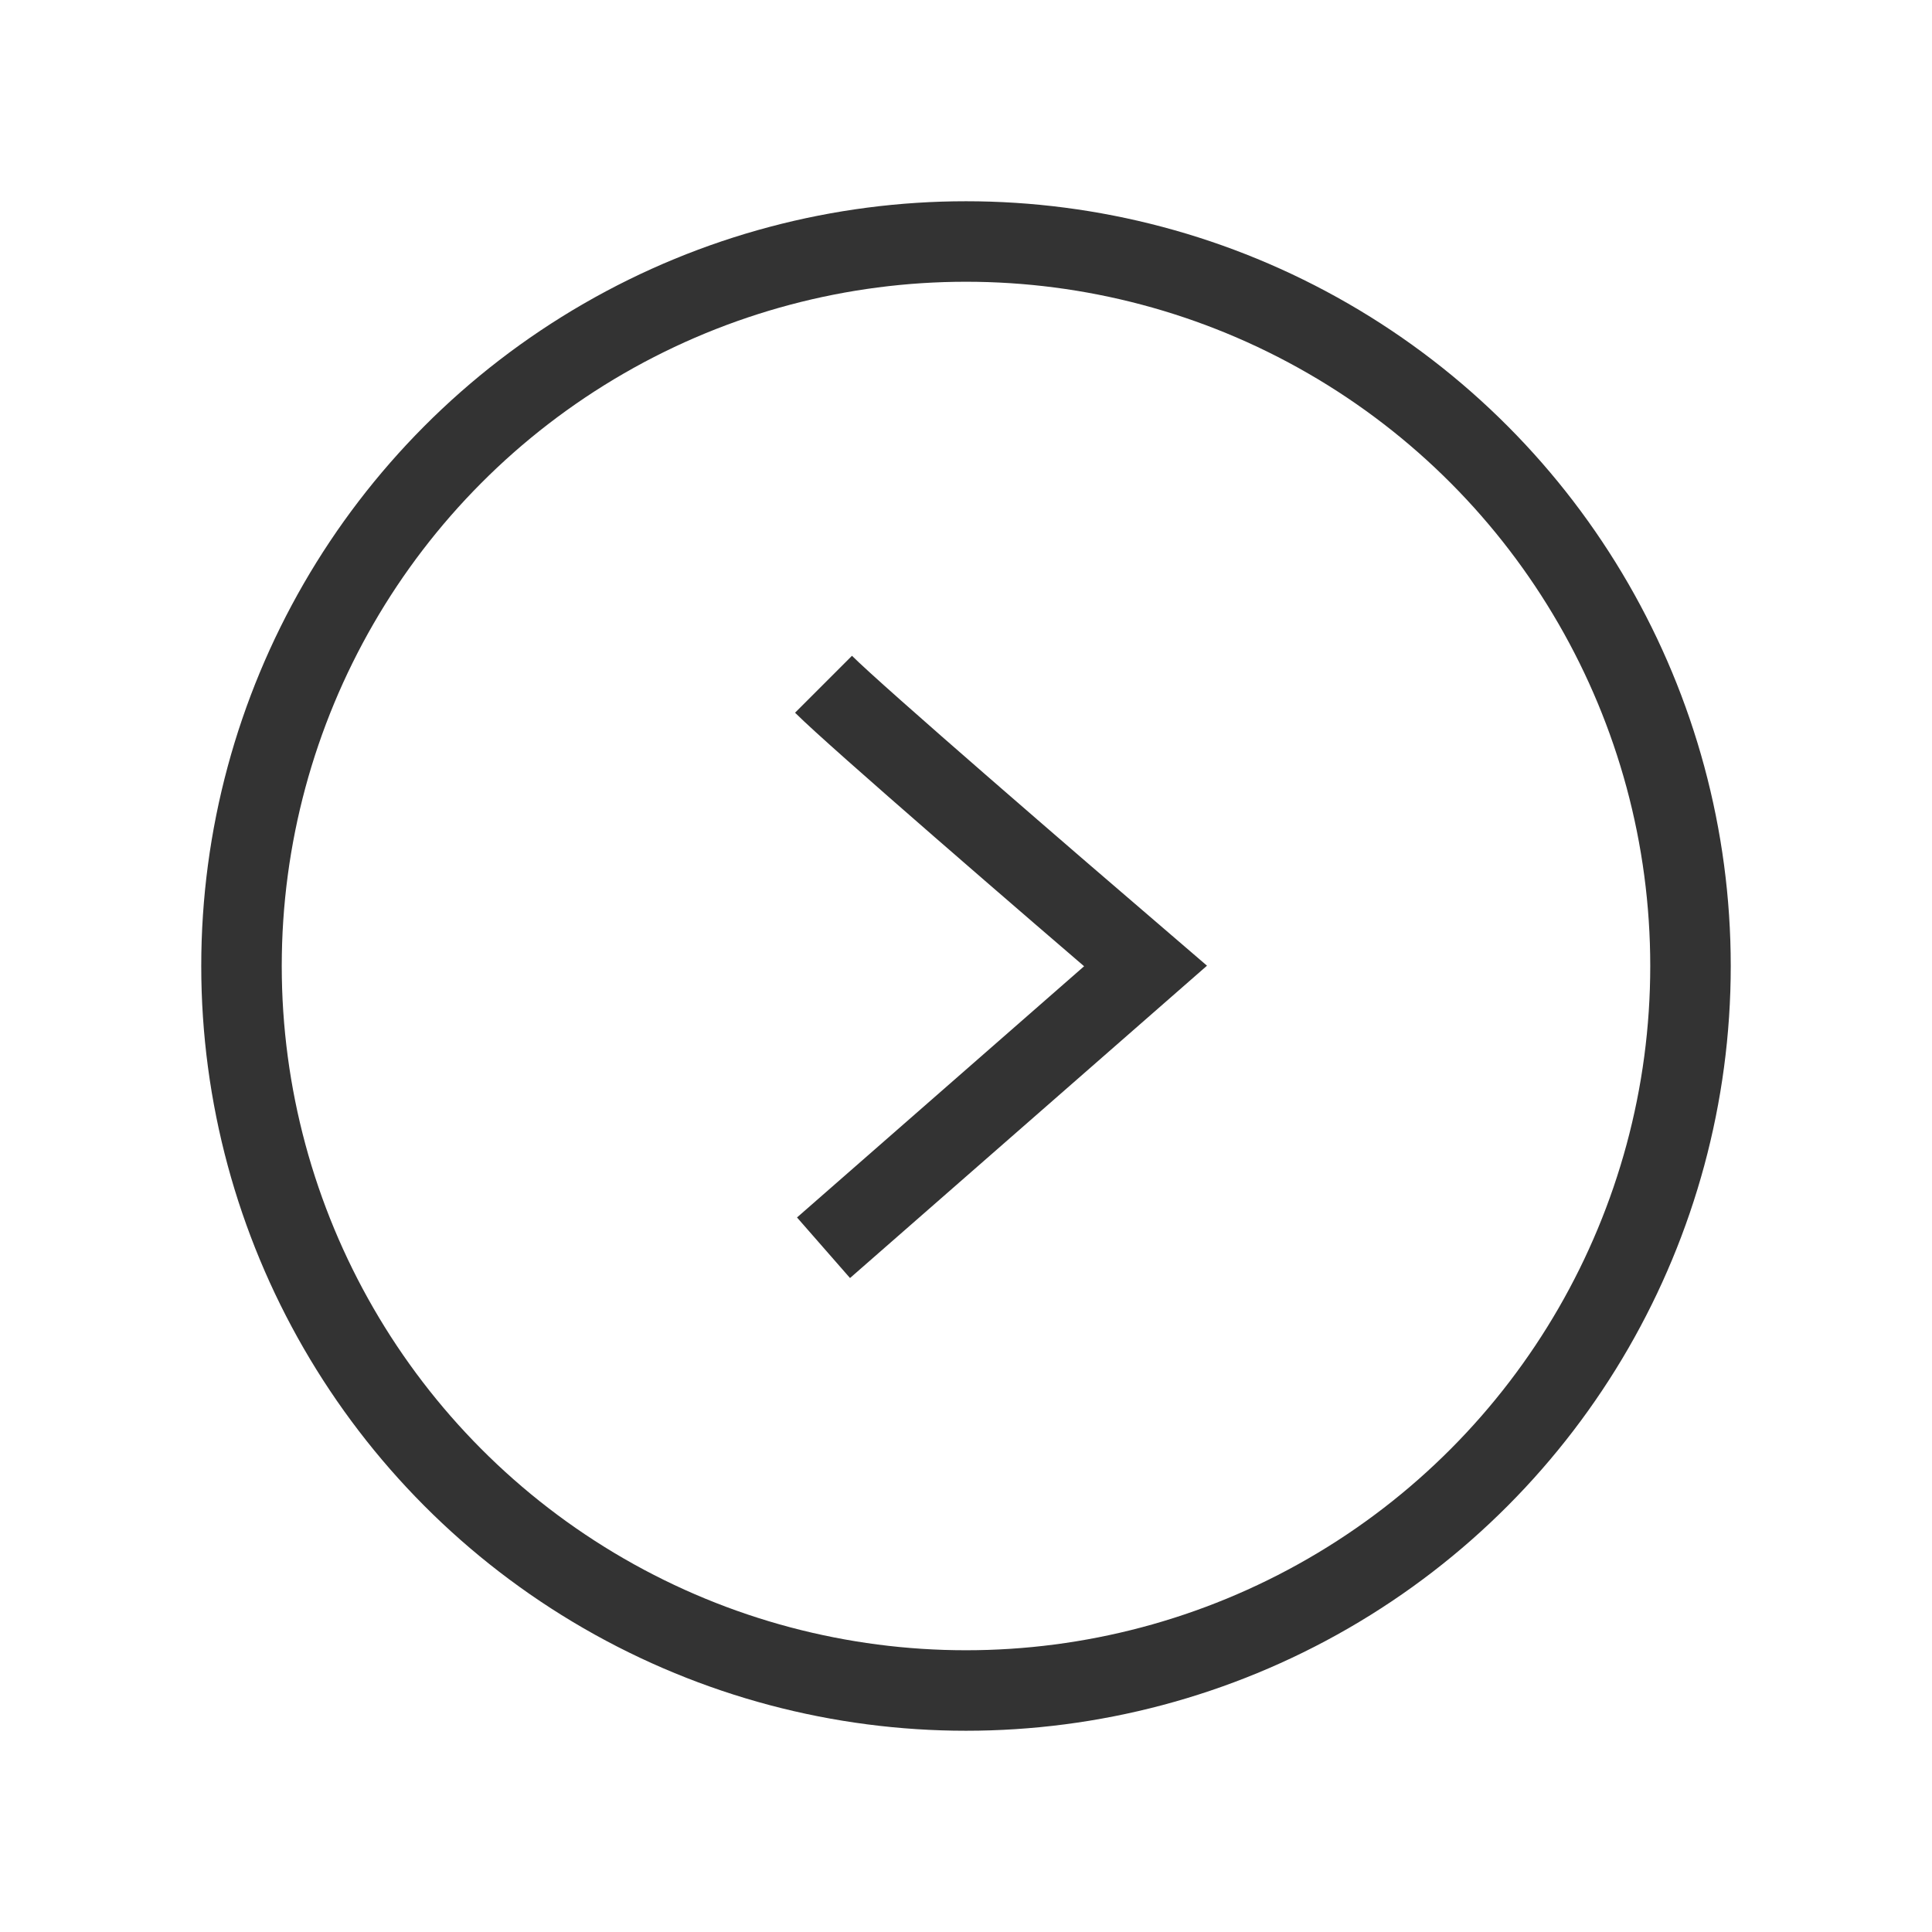
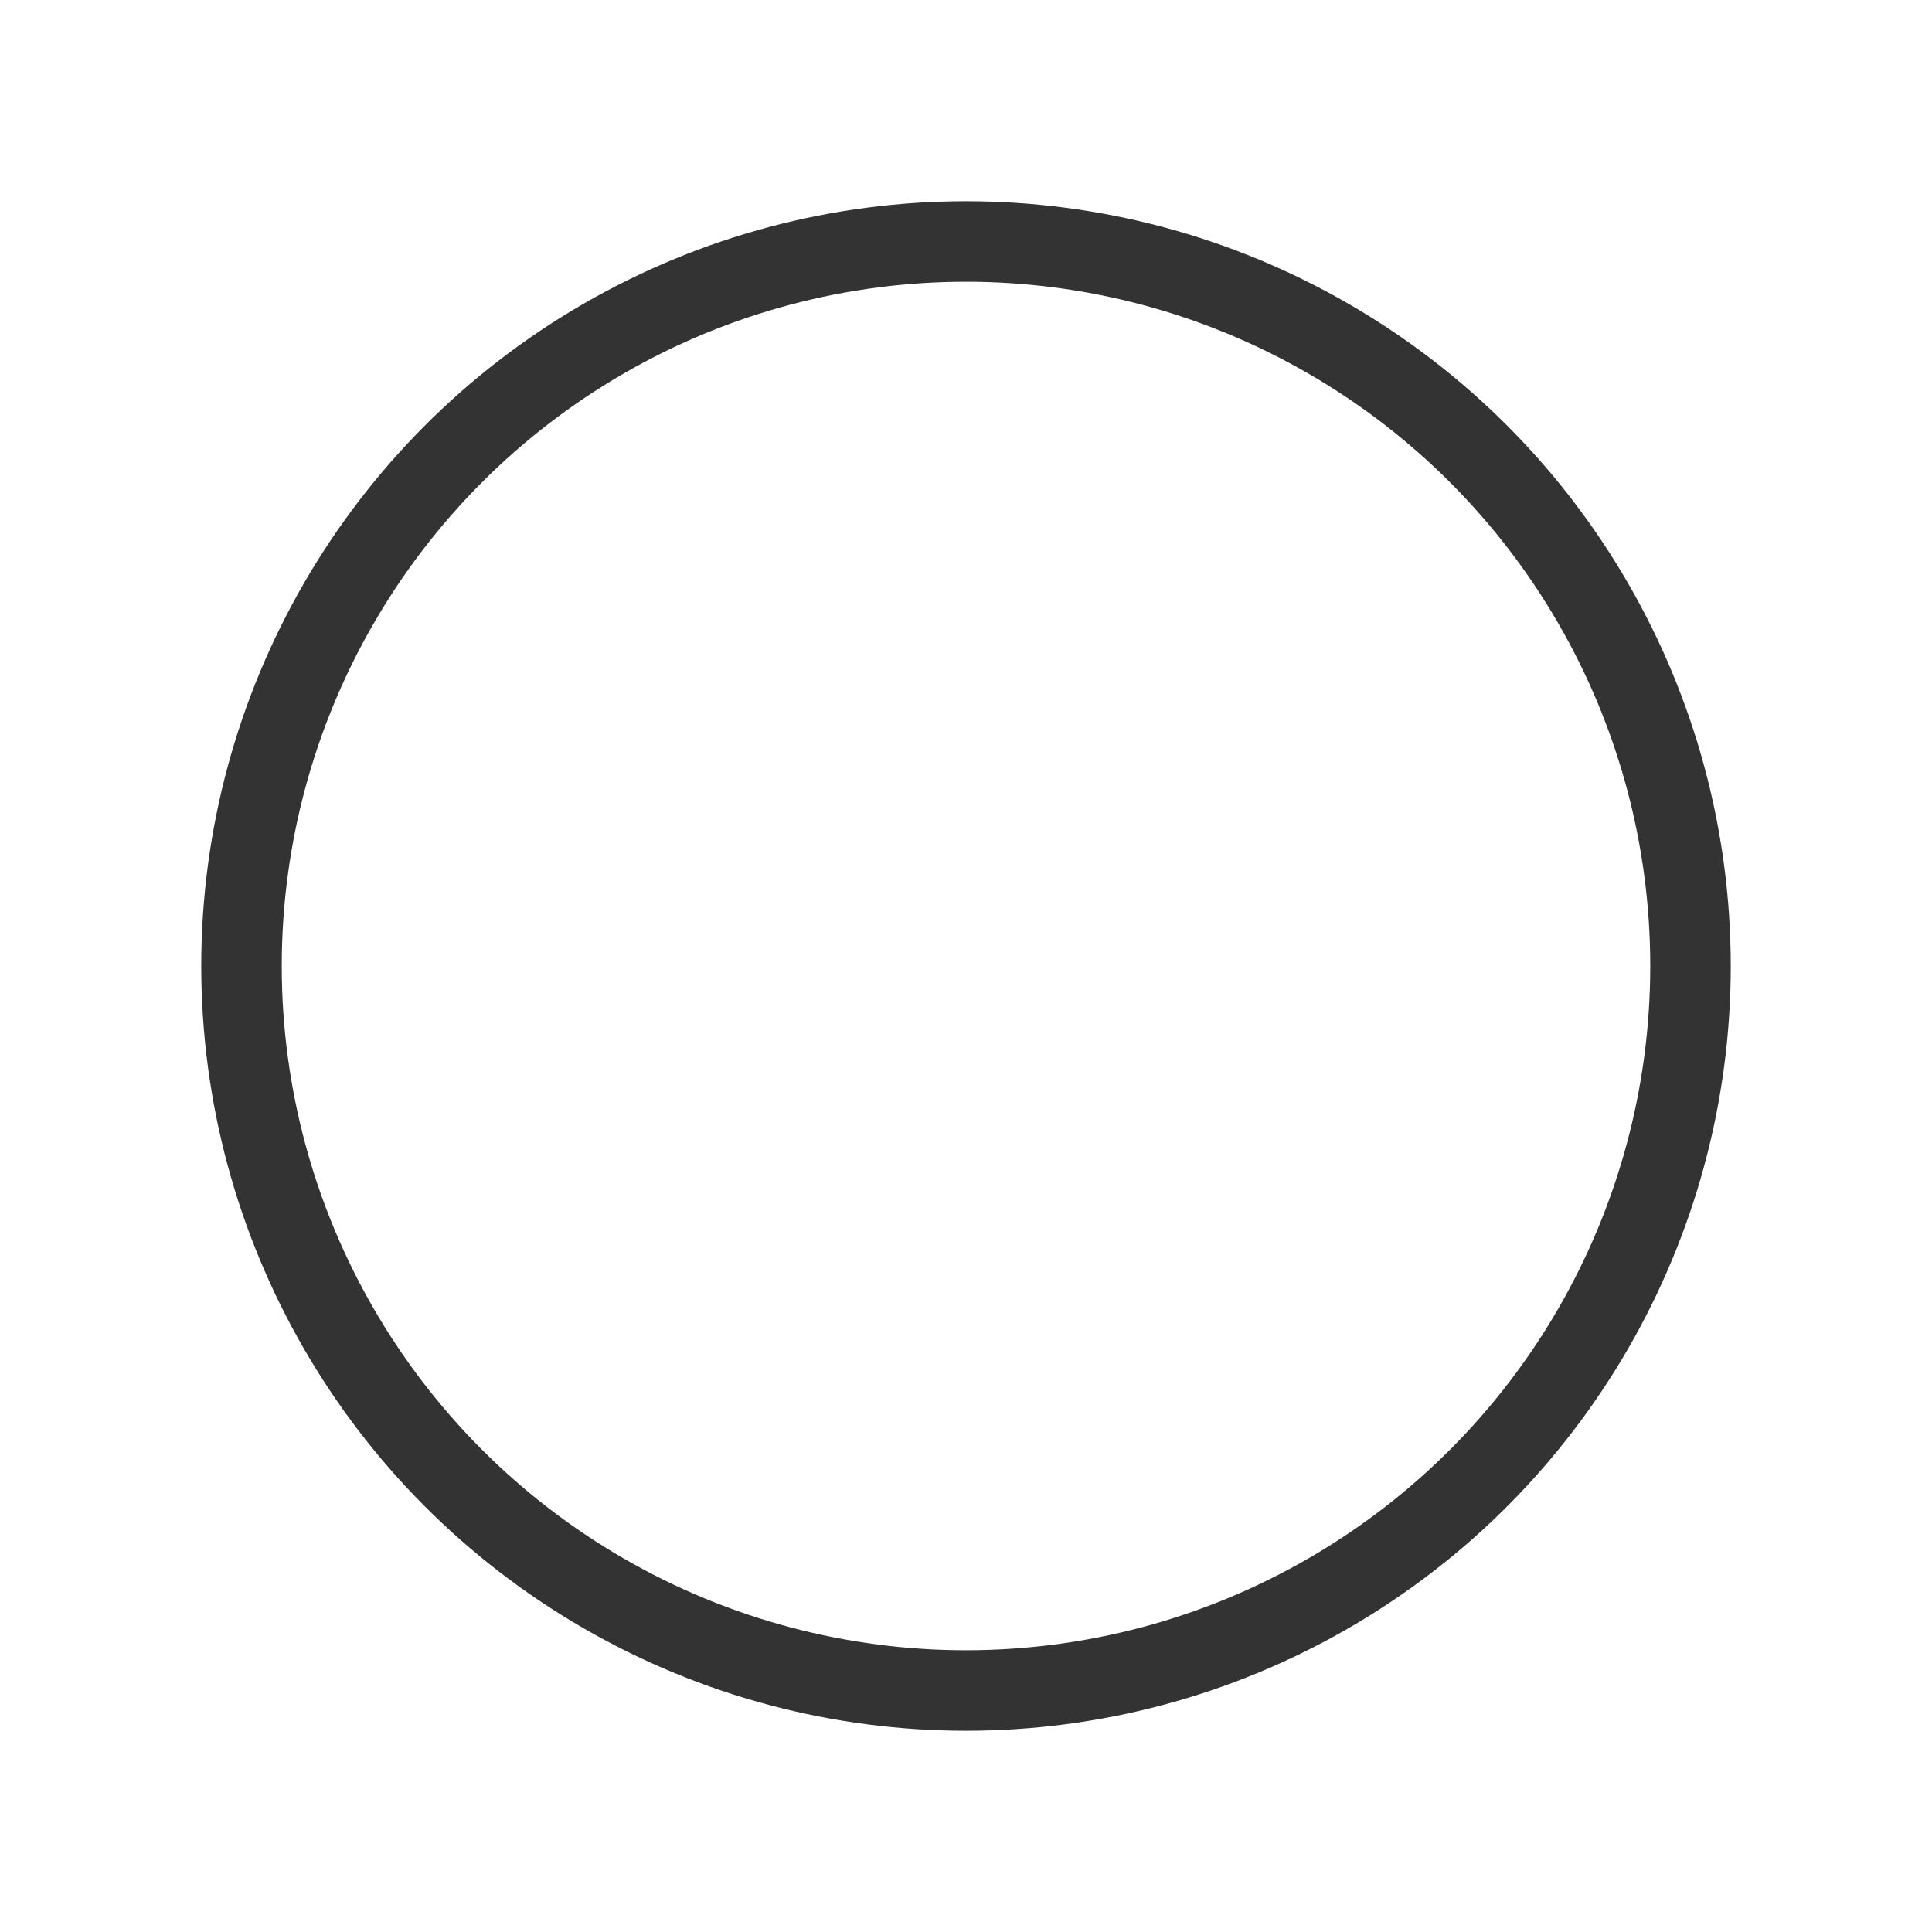
<svg xmlns="http://www.w3.org/2000/svg" width="24" height="24" viewBox="0 0 24 24" fill="none">
  <circle cx="12" cy="12" r="9" stroke="#333333" />
-   <path d="M10.23 8.5C10.63 8.9 13.064 11 14.23 12L10.23 15.5" stroke="#333333" />
</svg>